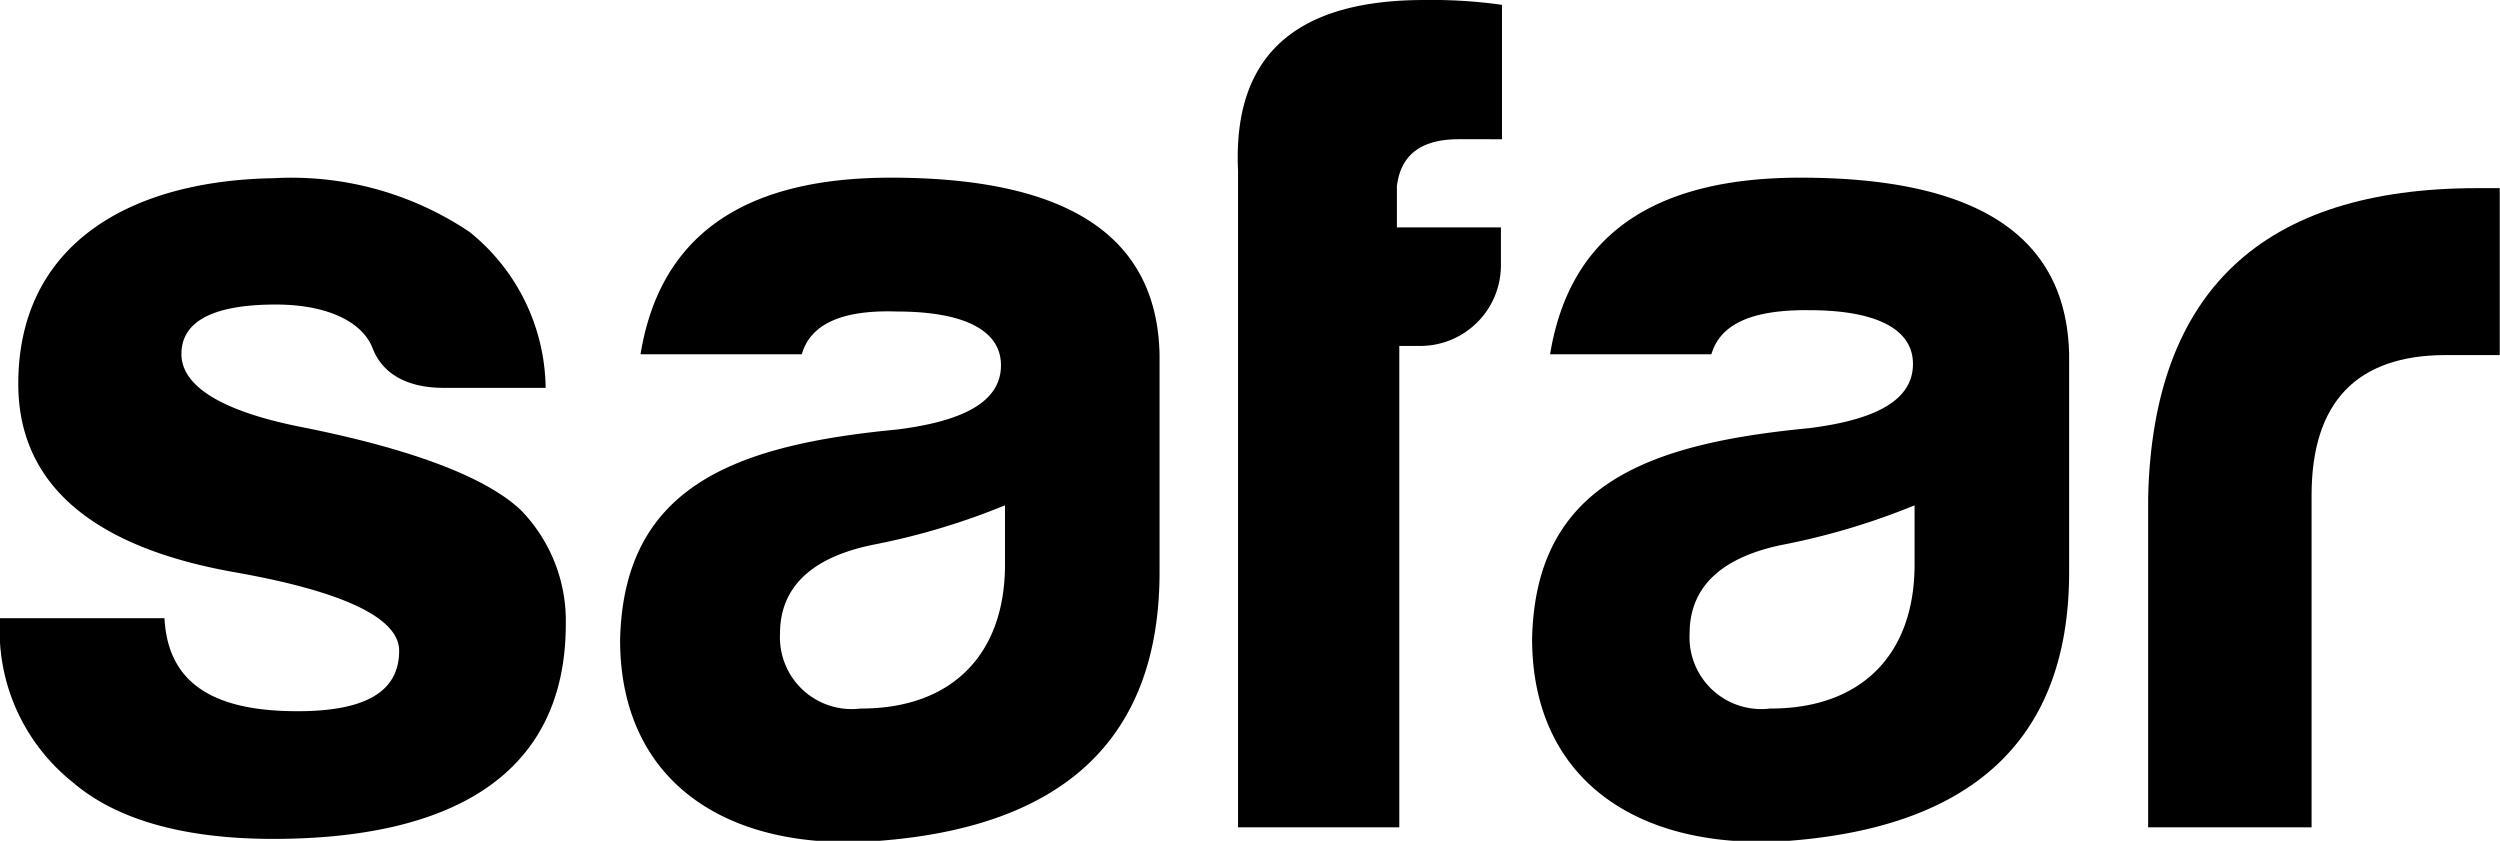
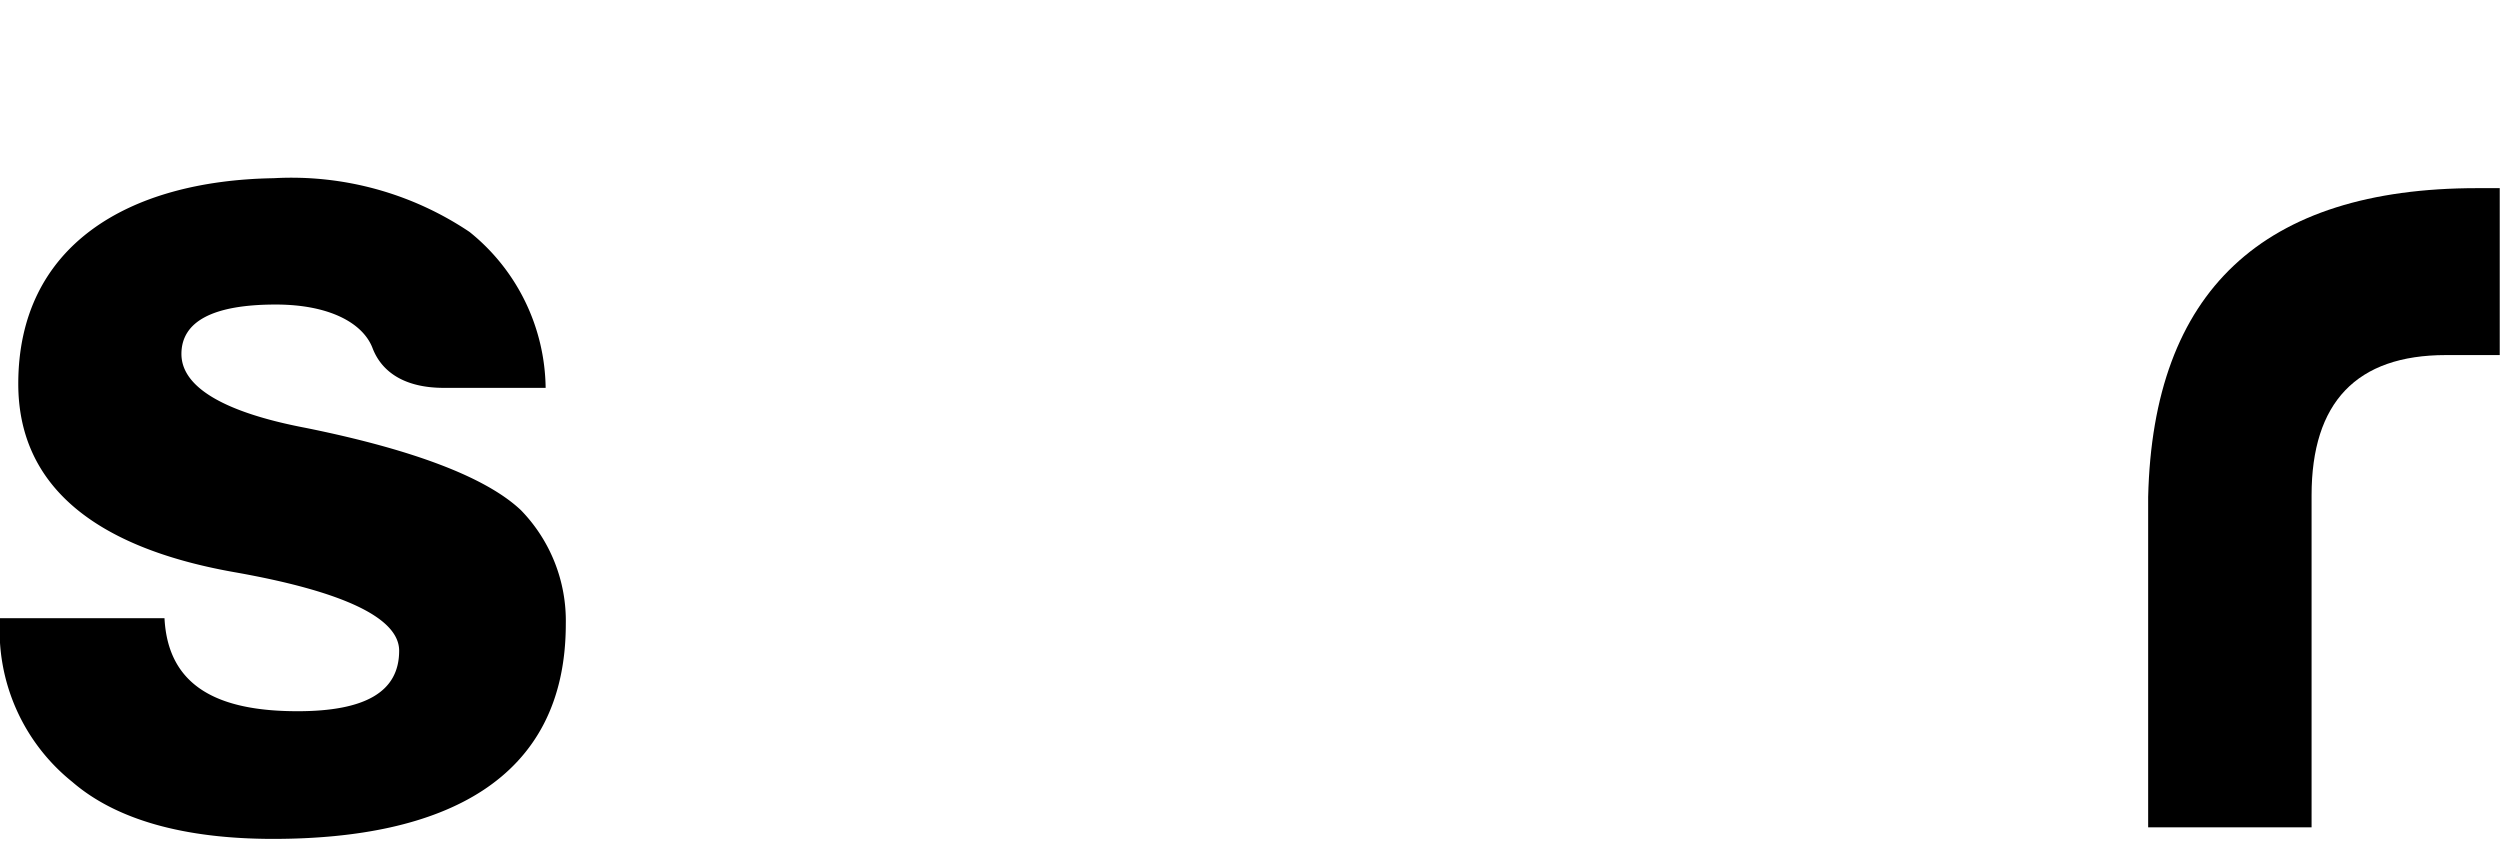
<svg xmlns="http://www.w3.org/2000/svg" viewBox="0 0 93.01 31.28">
  <title>Asset 1</title>
  <g id="Layer_2" data-name="Layer 2">
    <g id="Layer_1-2" data-name="Layer 1">
      <g id="safar" style="isolation: isolate">
        <g style="isolation: isolate">
          <path d="M11.07,26.46c2.52,0,3.78-.72,3.78-2.25,0-1.22-2.07-2.21-6.17-2.93-5.26-.94-8-3.28-8-7,0-5.13,4.06-7.56,9.5-7.65a11.88,11.88,0,0,1,7.29,2,7.55,7.55,0,0,1,2.83,5.8H16.51c-1.39,0-2.29-.54-2.65-1.48s-1.62-1.62-3.6-1.62c-2.34,0-3.51.63-3.51,1.84s1.53,2.16,4.63,2.75c4,.81,6.71,1.84,8,3.06a5.9,5.9,0,0,1,1.67,4.23c0,5.85-4.59,8-10.89,8-3.33,0-5.85-.72-7.47-2.12A7.22,7.22,0,0,1,0,23H6.12C6.25,25.56,8.14,26.46,11.07,26.46Z" fill="#000000" />
-           <path d="M29.83,13.18h-6c.72-4.41,3.82-6.57,9.31-6.57,6.57,0,9.9,2.16,10,6.57v8.1c0,6.57-4,9.5-10.4,10-5.71.45-9.67-2.21-9.67-7.47.13-5.72,4.27-7.25,10.3-7.83,2.57-.32,3.87-1.08,3.87-2.39s-1.39-2-3.87-2C31.32,11.52,30.15,12.06,29.83,13.18ZM37.39,21v-2.2a26.07,26.07,0,0,1-4.77,1.44c-2.38.45-3.6,1.57-3.6,3.33a2.67,2.67,0,0,0,3,2.79C35.37,26.37,37.39,24.39,37.39,21Z" fill="#000000" />
-           <path d="M52.87,12.87h-.81V30.78h-6V6.34C45.85,1.8,48.51,0,53,0a18.7,18.7,0,0,1,2.88.18v5H54.27c-1.4,0-2.16.58-2.3,1.75V8.46h3.87V9.85A3,3,0,0,1,52.87,12.87Z" fill="#000000" />
-           <path d="M63.67,13.18h-6c.72-4.41,3.82-6.57,9.31-6.57,6.57,0,9.9,2.16,10,6.57v8.1c0,6.57-4,9.5-10.4,10C60.93,31.68,57,29,57,23.76c.13-5.72,4.27-7.25,10.3-7.83,2.57-.32,3.87-1.08,3.87-2.39s-1.39-2-3.87-2C65.16,11.52,64,12.06,63.67,13.18ZM71.23,21v-2.2a26.07,26.07,0,0,1-4.77,1.44c-2.38.45-3.6,1.57-3.6,3.33a2.67,2.67,0,0,0,3,2.79C69.21,26.37,71.23,24.39,71.23,21Z" fill="#000000" />
          <path d="M79.92,18.49Q80.19,7,92.16,7H93v6.21H91c-3.33,0-5,1.76-5,5.22V30.78H79.92Z" fill="#000000" />
        </g>
      </g>
    </g>
  </g>
</svg>